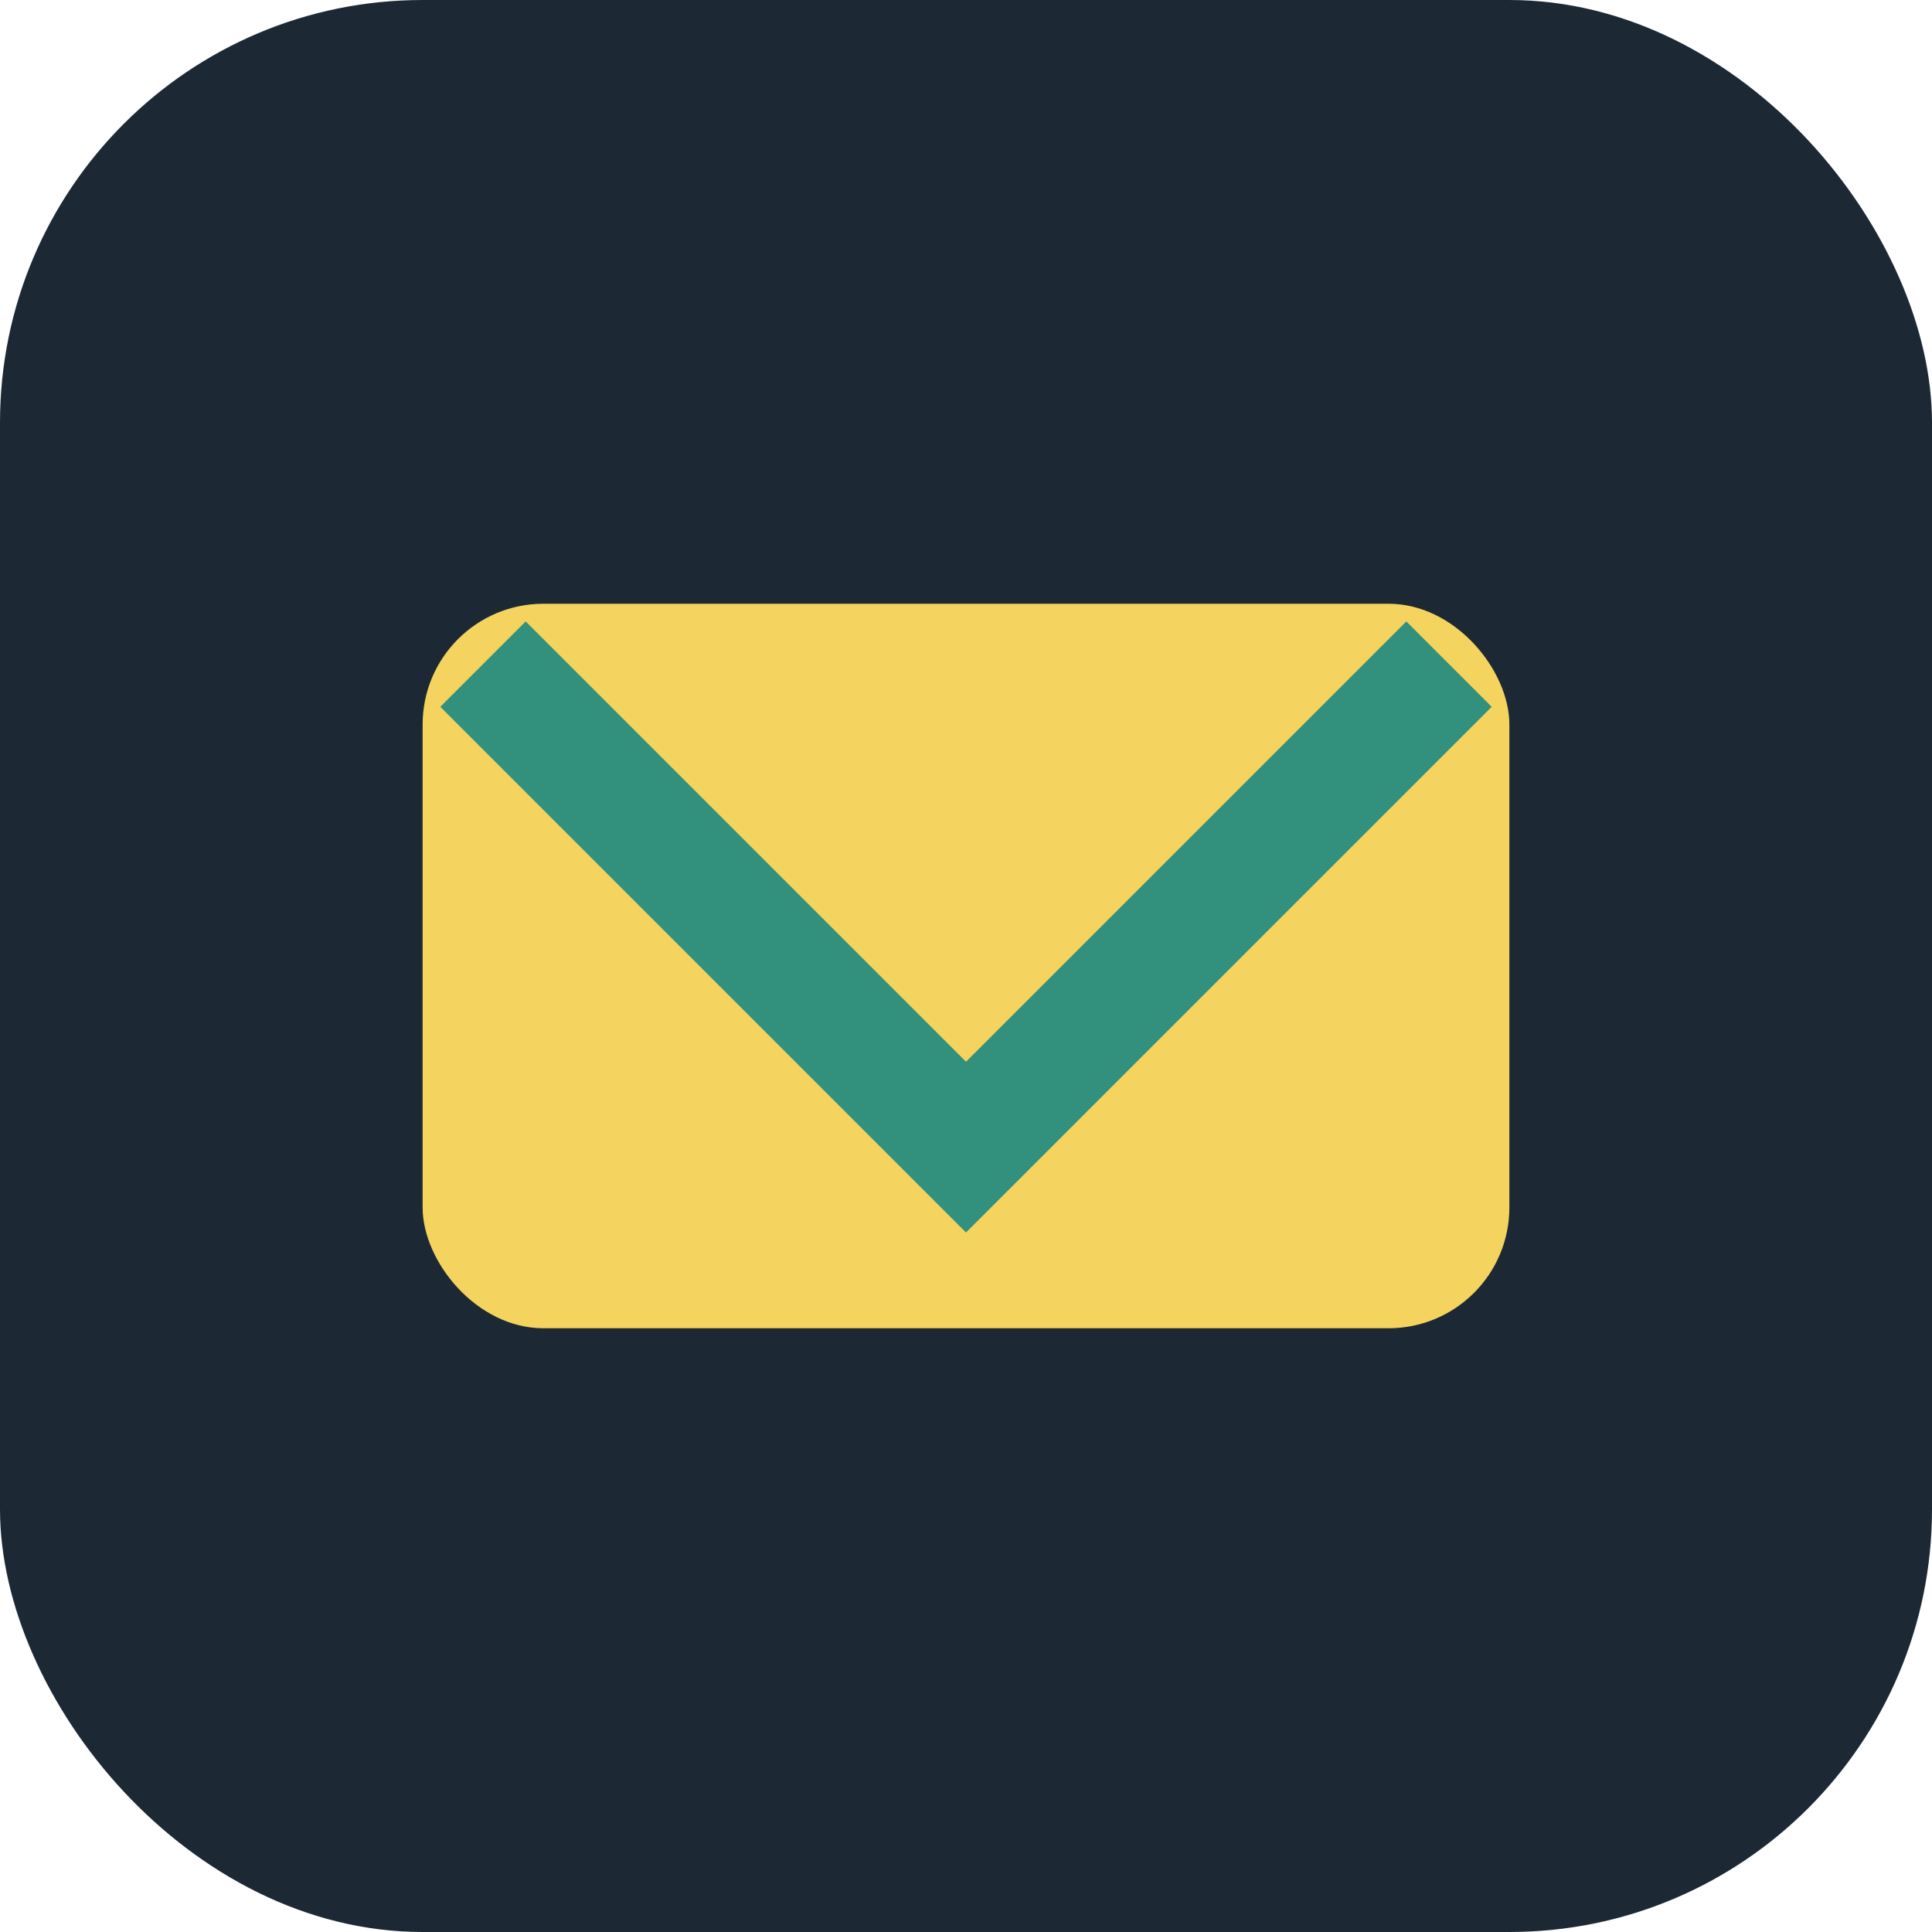
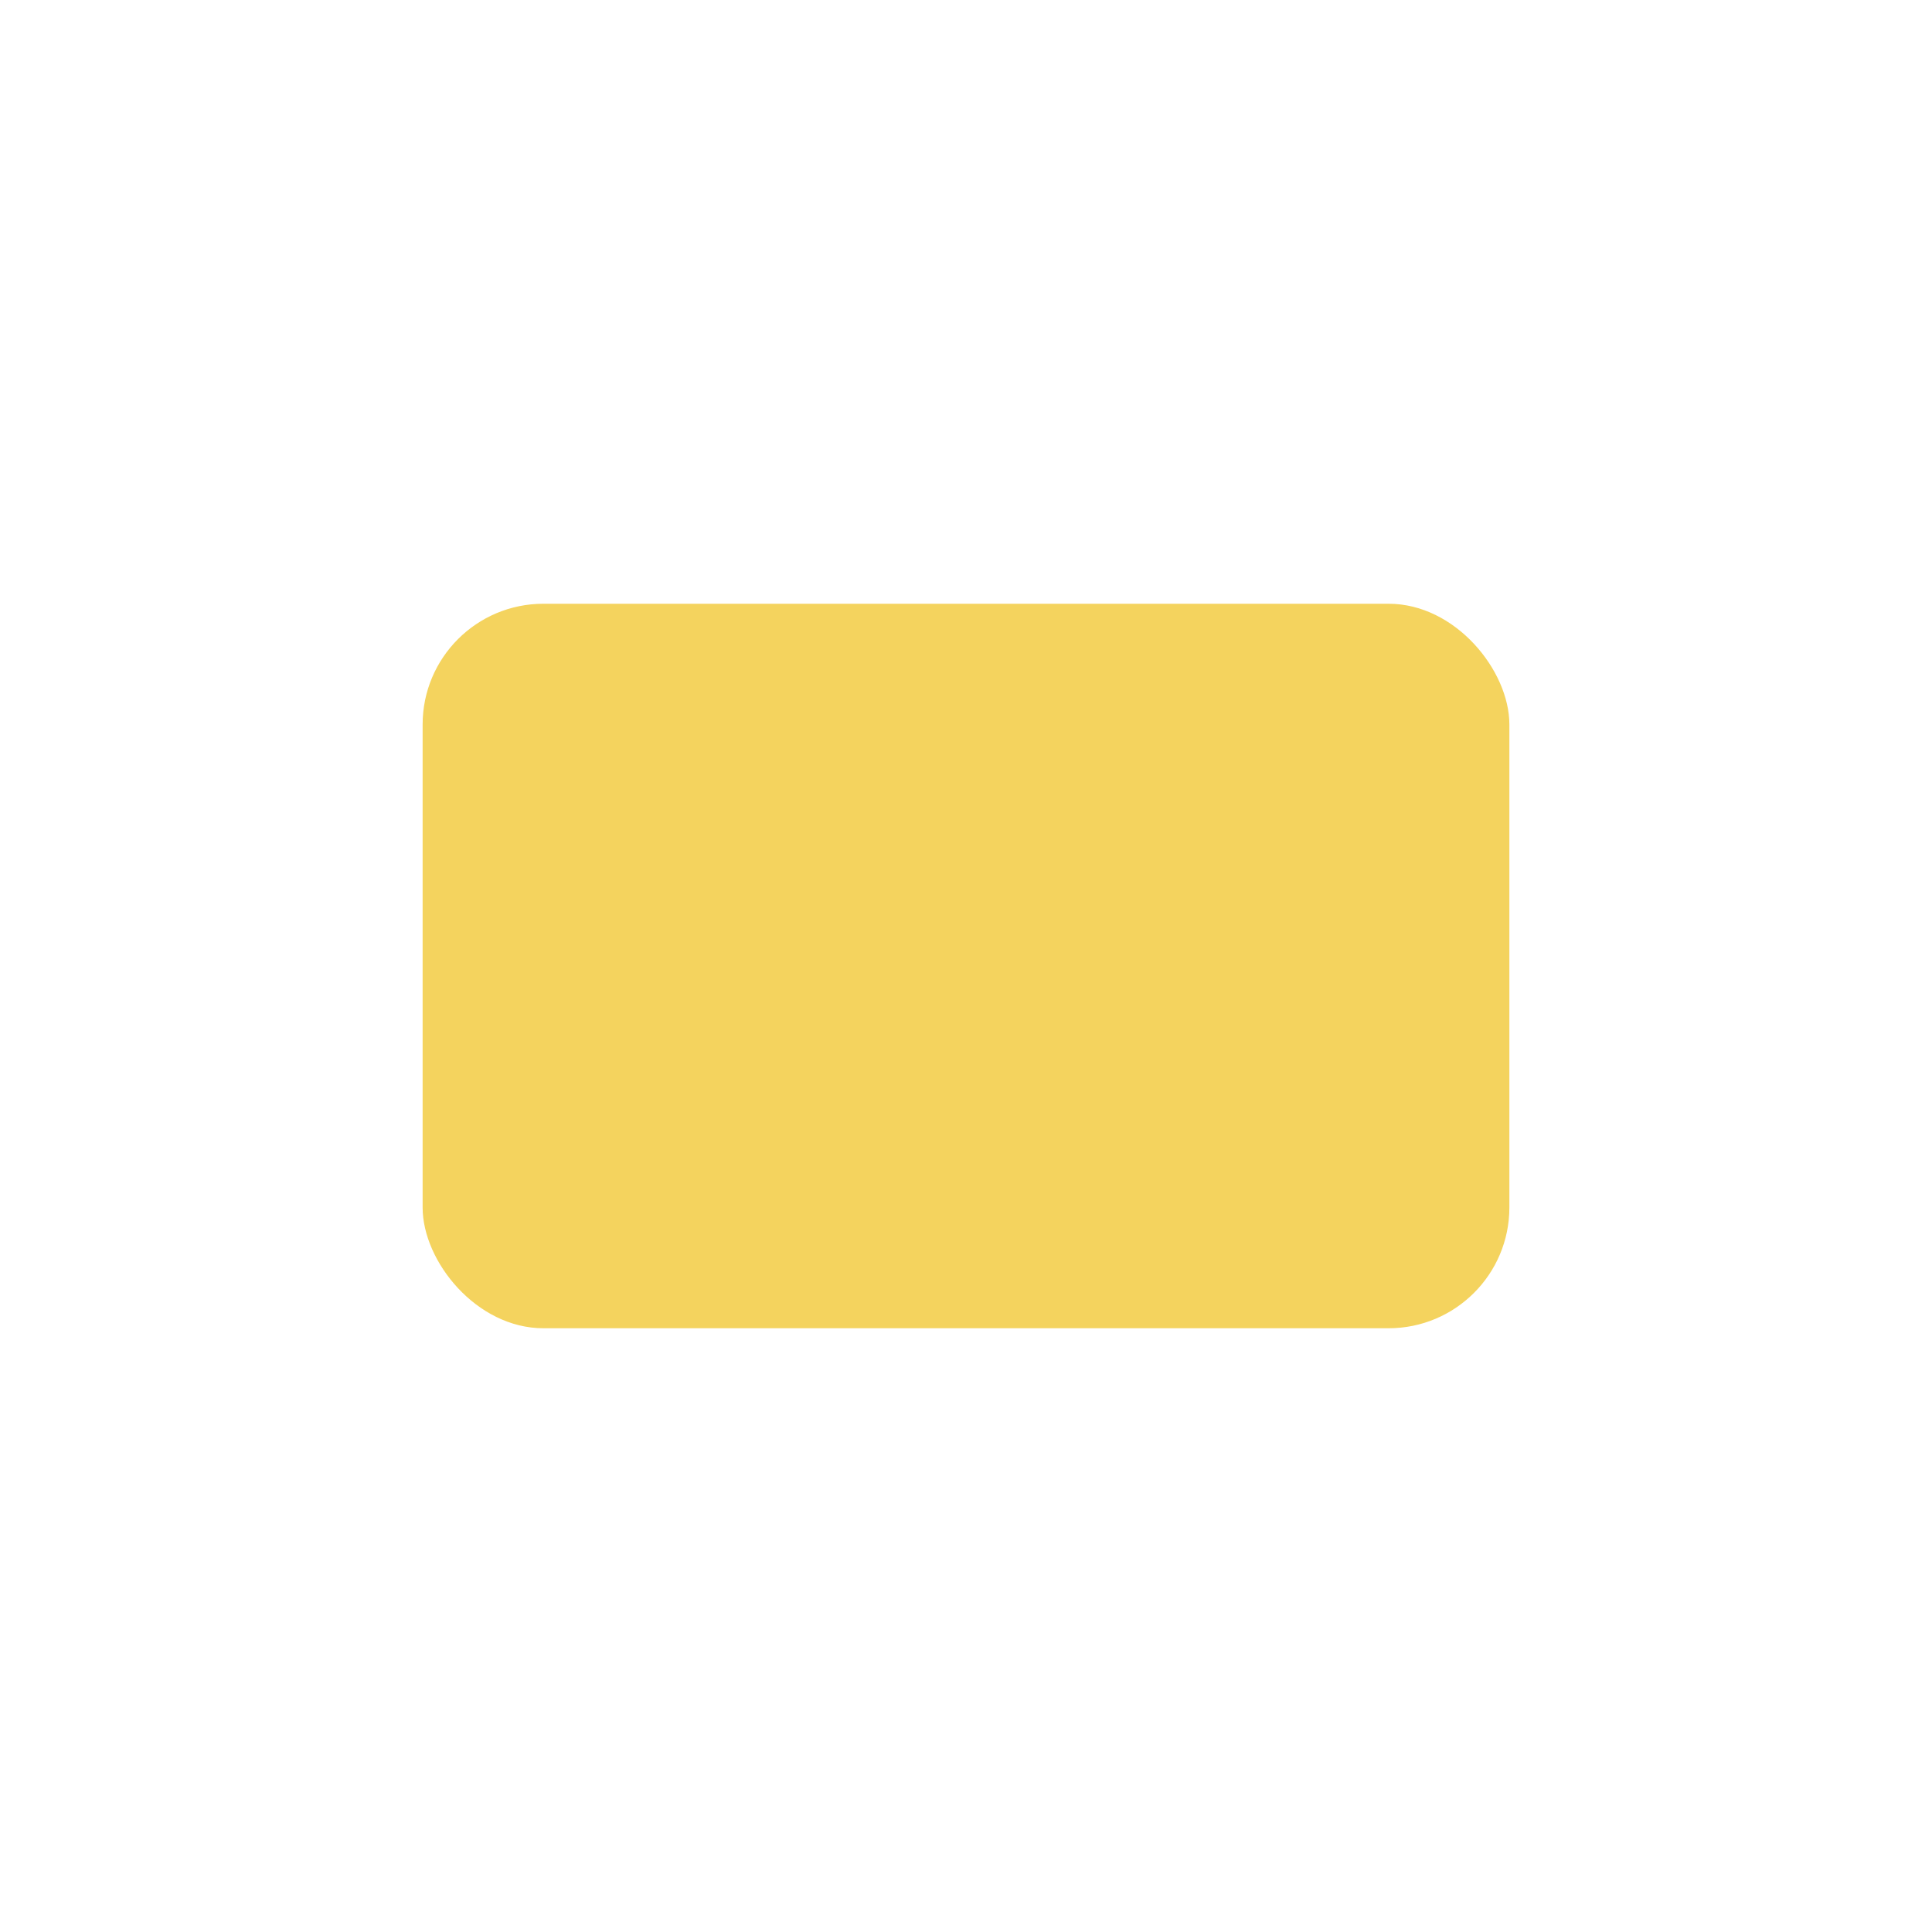
<svg xmlns="http://www.w3.org/2000/svg" width="32" height="32" viewBox="0 0 32 32">
-   <rect width="32" height="32" rx="7" fill="#1C2934" />
  <rect x="7" y="10" width="18" height="12" rx="2" fill="#F4D35E" />
-   <path d="M8 11l8 8 8-8" stroke="#31917C" stroke-width="2" fill="none" />
</svg>